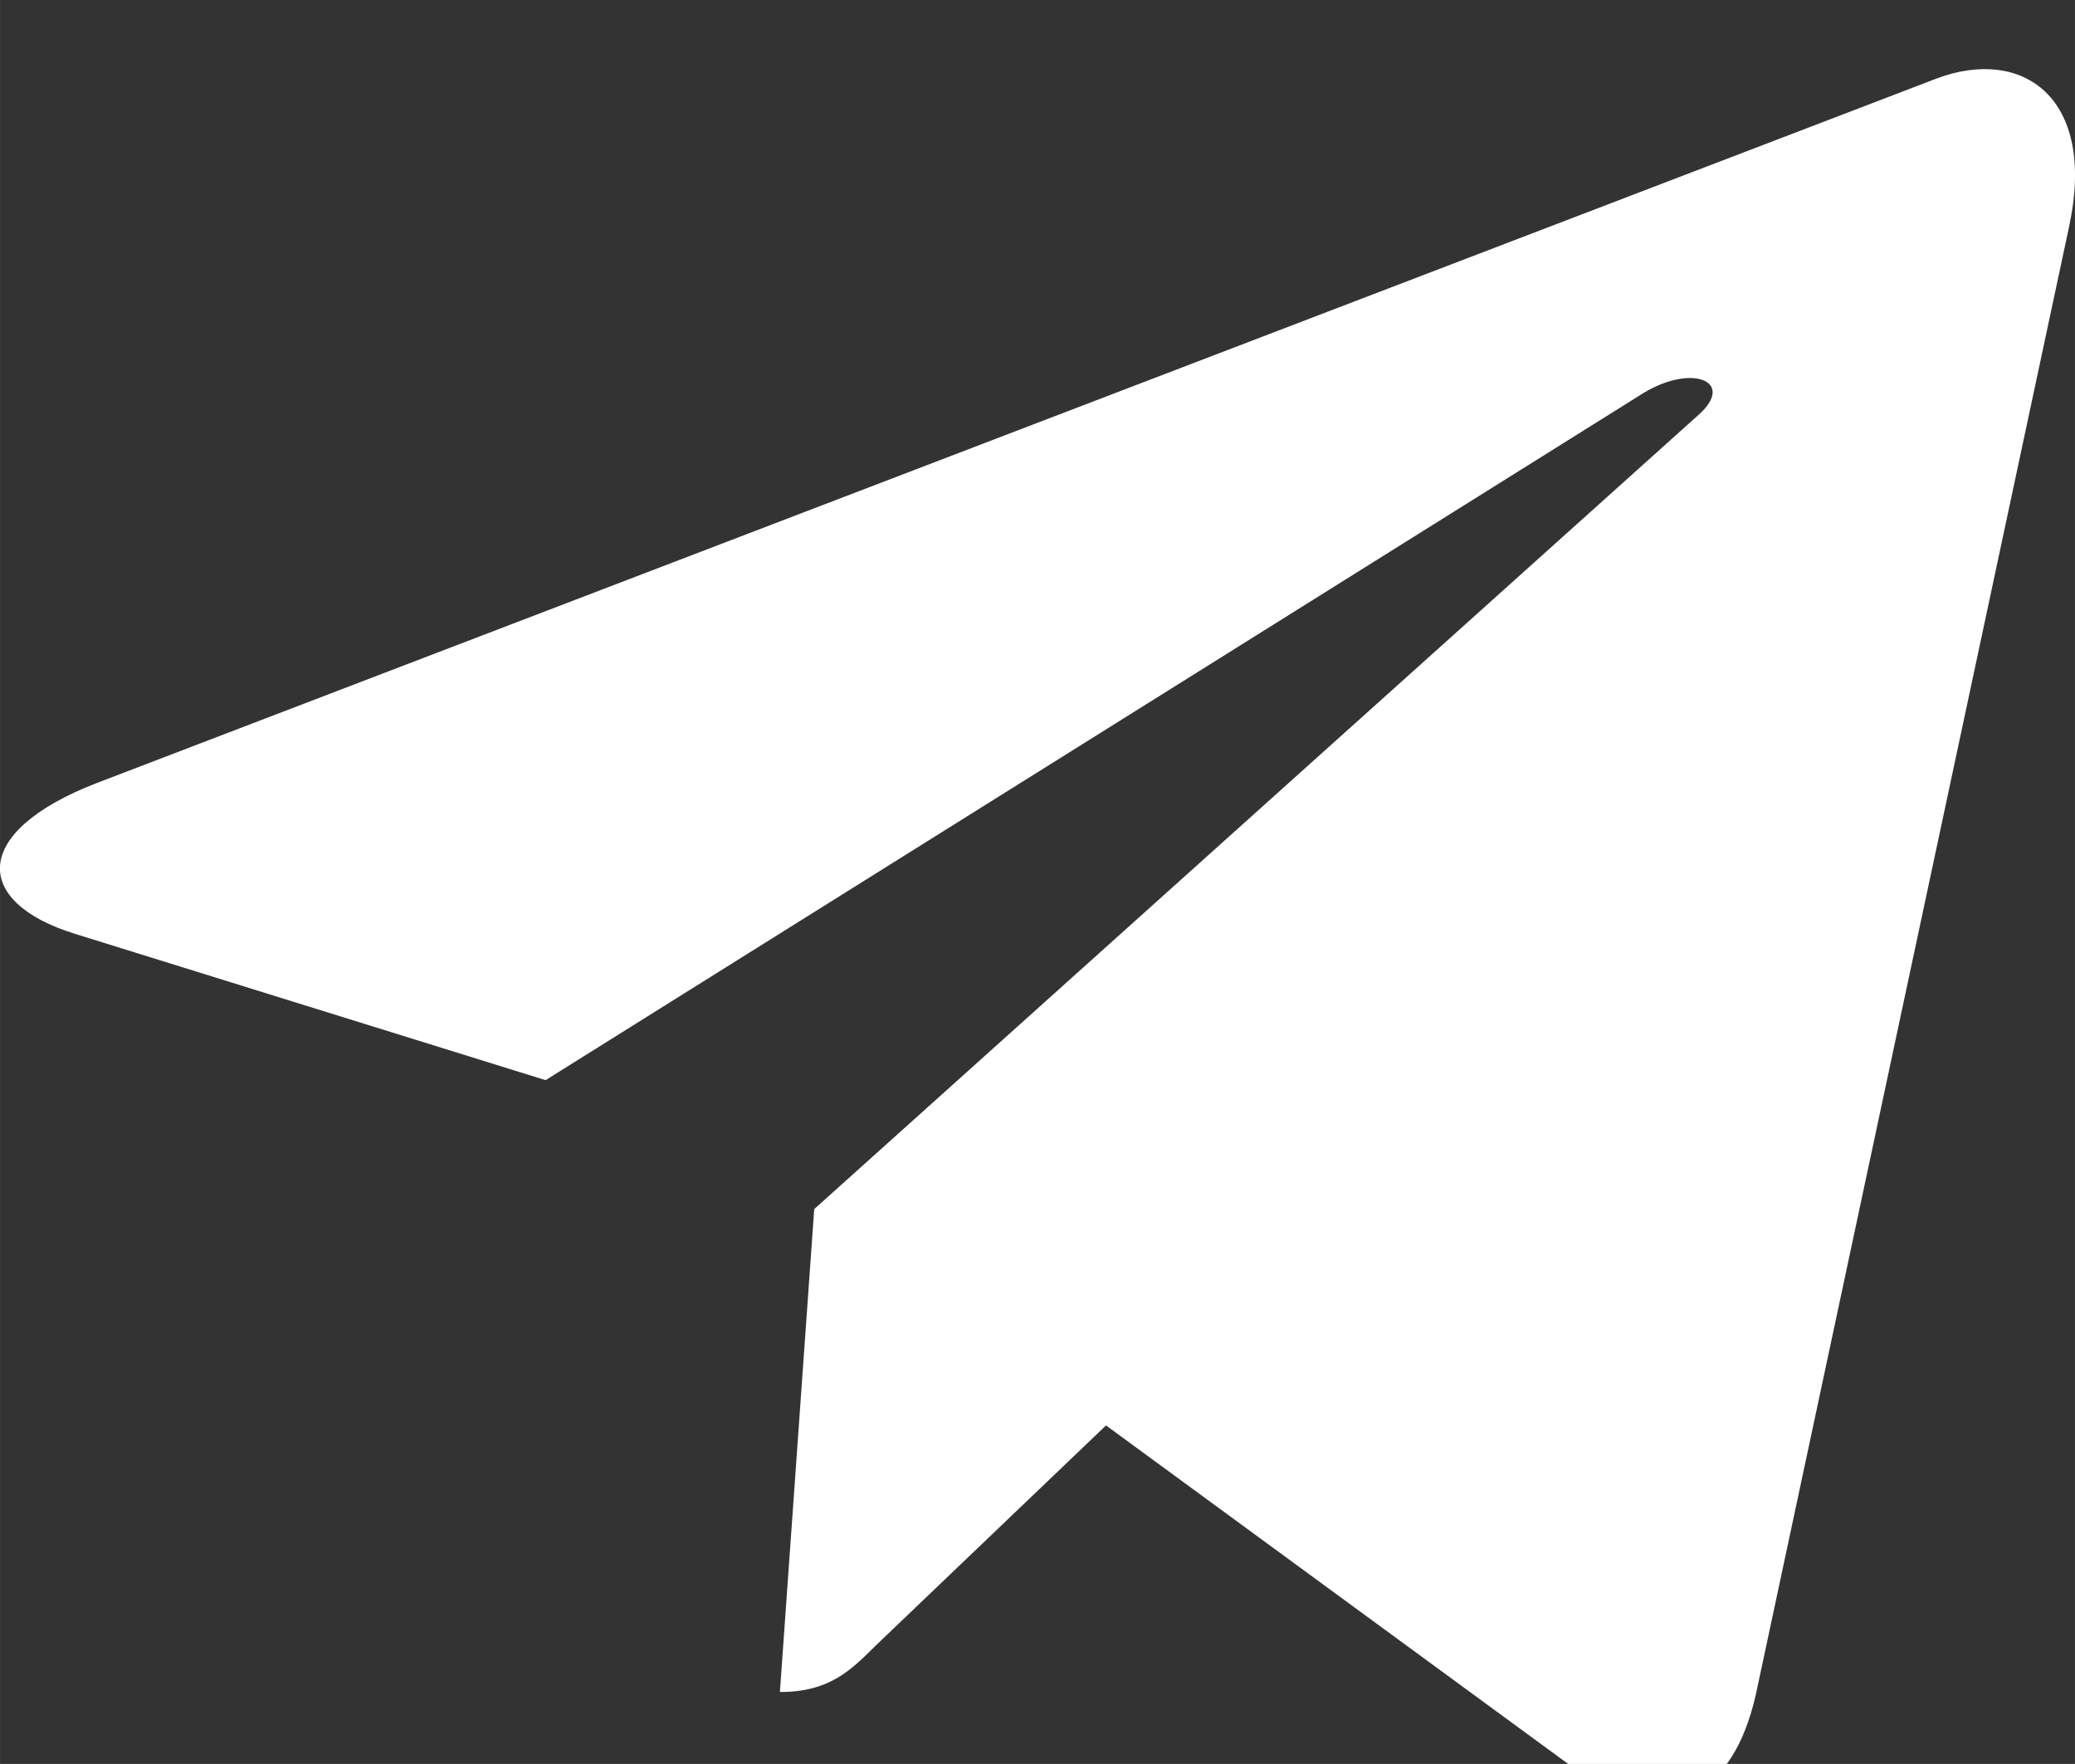
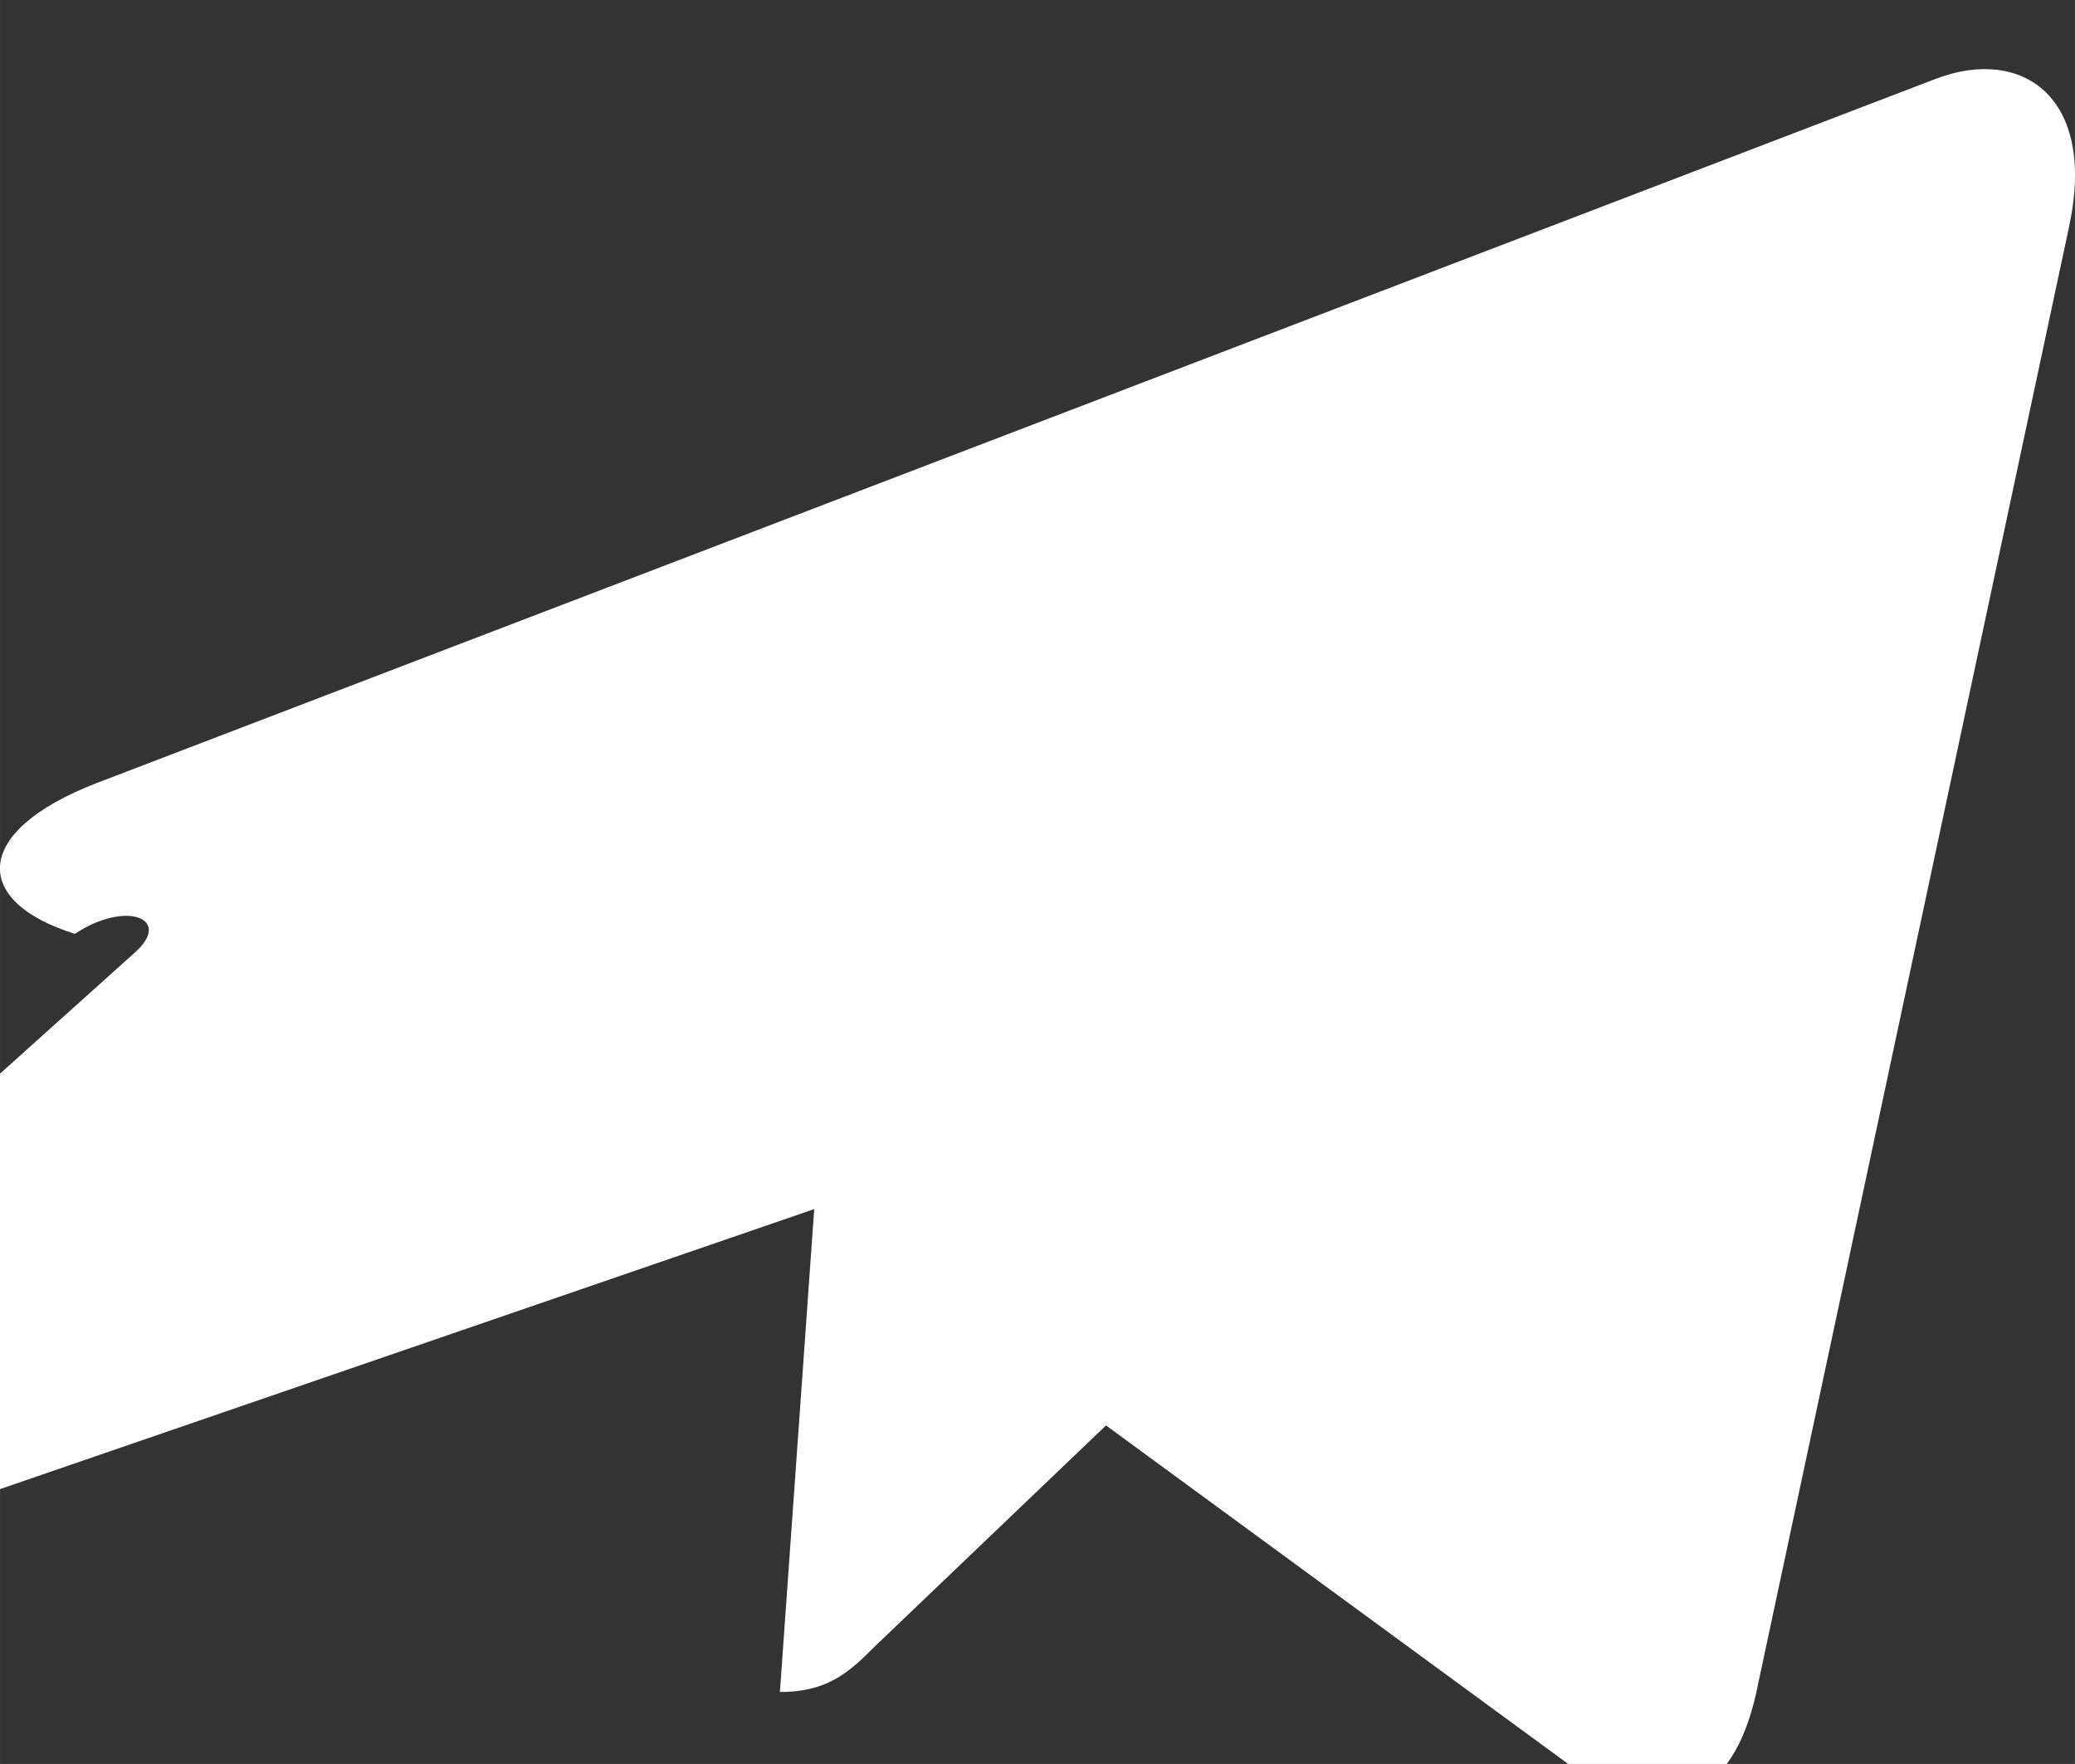
<svg xmlns="http://www.w3.org/2000/svg" xml:space="preserve" width="1.693mm" height="1.439mm" version="1.1" style="shape-rendering:geometricPrecision; text-rendering:geometricPrecision; image-rendering:optimizeQuality; fill-rule:evenodd; clip-rule:evenodd" viewBox="0 0 169.32 143.92" enable-background="new 0 0 24 24">
  <rect x="0" y="0" width="169.32" height="143.92" fill="#333333" stroke="none" />
  <defs>
    <style type="text/css">
   
    .fil0 {fill:#ffffff}
   
  </style>
  </defs>
  <g id="Слой_x0020_1">
-     <path class="fil0" d="M66.44 98.65l-2.8 39.4c4.01,0 5.74,-1.72 7.82,-3.79l18.79 -17.96 38.93 28.51c7.14,3.98 12.17,1.89 14.1,-6.56l25.56 -119.76 0 -0.01c2.27,-10.55 -3.81,-14.68 -10.77,-12.09l-150.21 57.51c-10.26,3.98 -10.1,9.7 -1.75,12.29l38.41 11.94 89.2 -55.82c4.2,-2.78 8.02,-1.24 4.88,1.54l-72.16 64.8z" />
+     <path class="fil0" d="M66.44 98.65l-2.8 39.4c4.01,0 5.74,-1.72 7.82,-3.79l18.79 -17.96 38.93 28.51c7.14,3.98 12.17,1.89 14.1,-6.56l25.56 -119.76 0 -0.01c2.27,-10.55 -3.81,-14.68 -10.77,-12.09l-150.21 57.51c-10.26,3.98 -10.1,9.7 -1.75,12.29c4.2,-2.78 8.02,-1.24 4.88,1.54l-72.16 64.8z" />
  </g>
</svg>